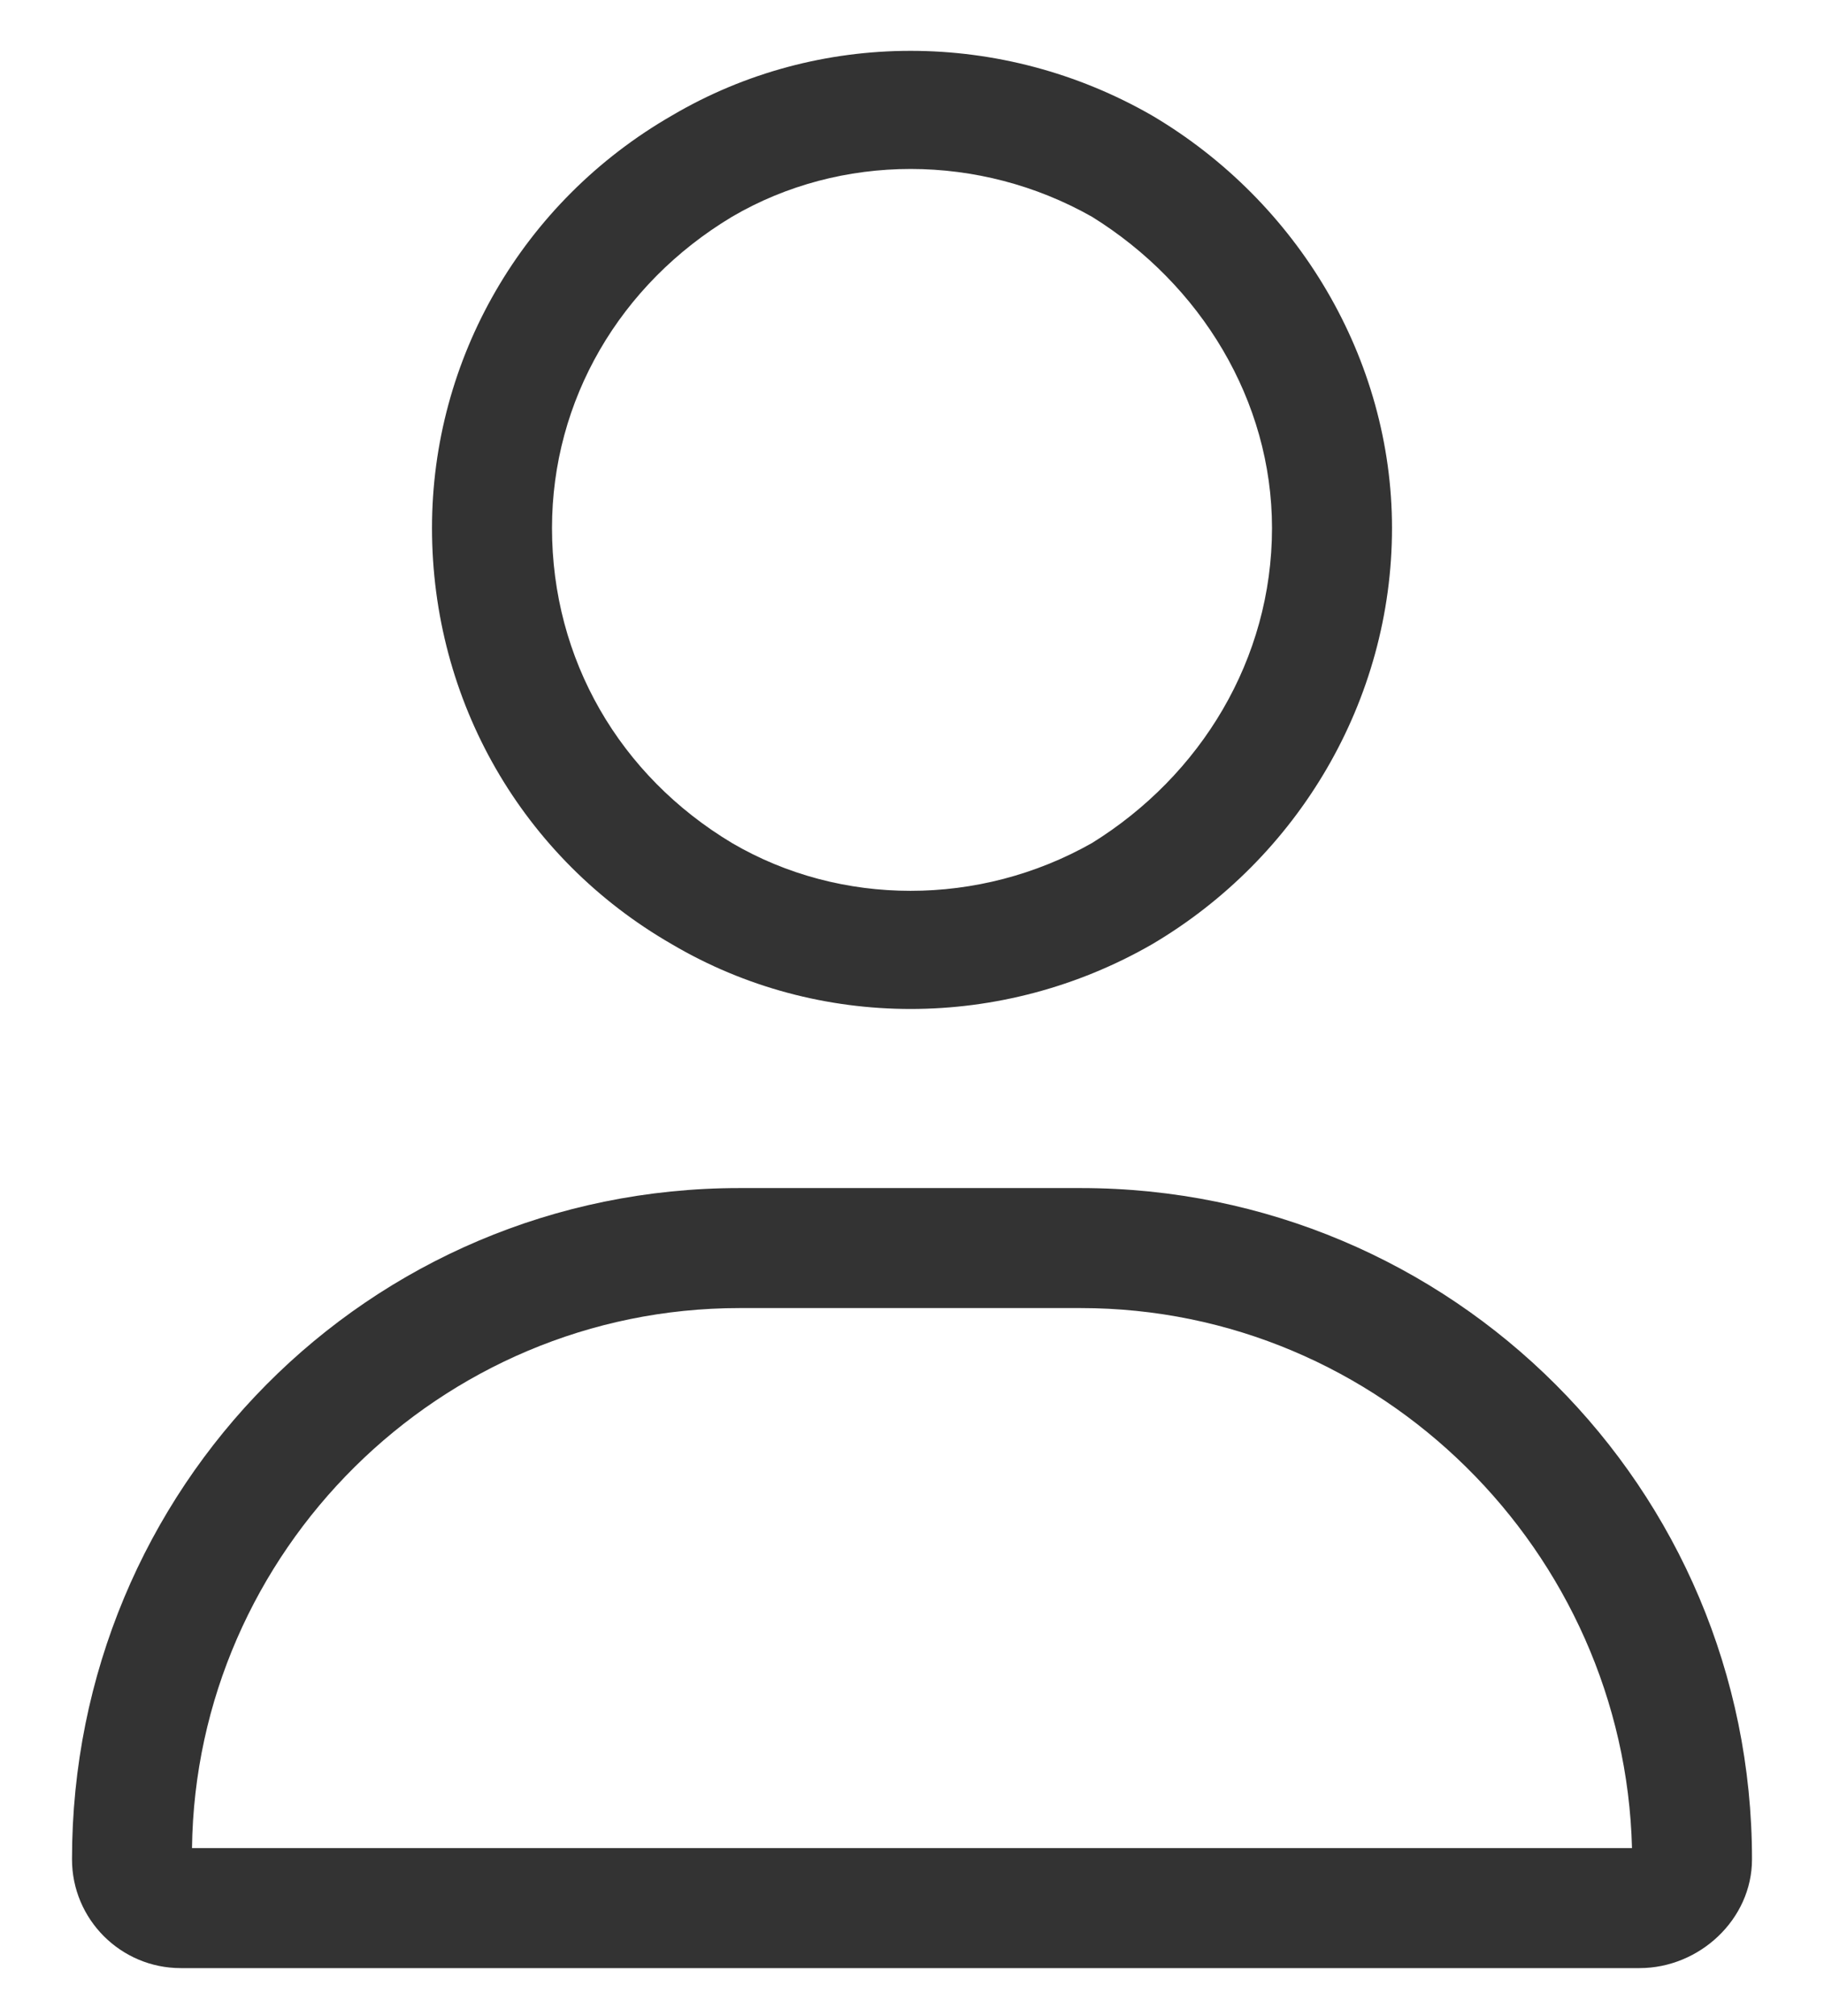
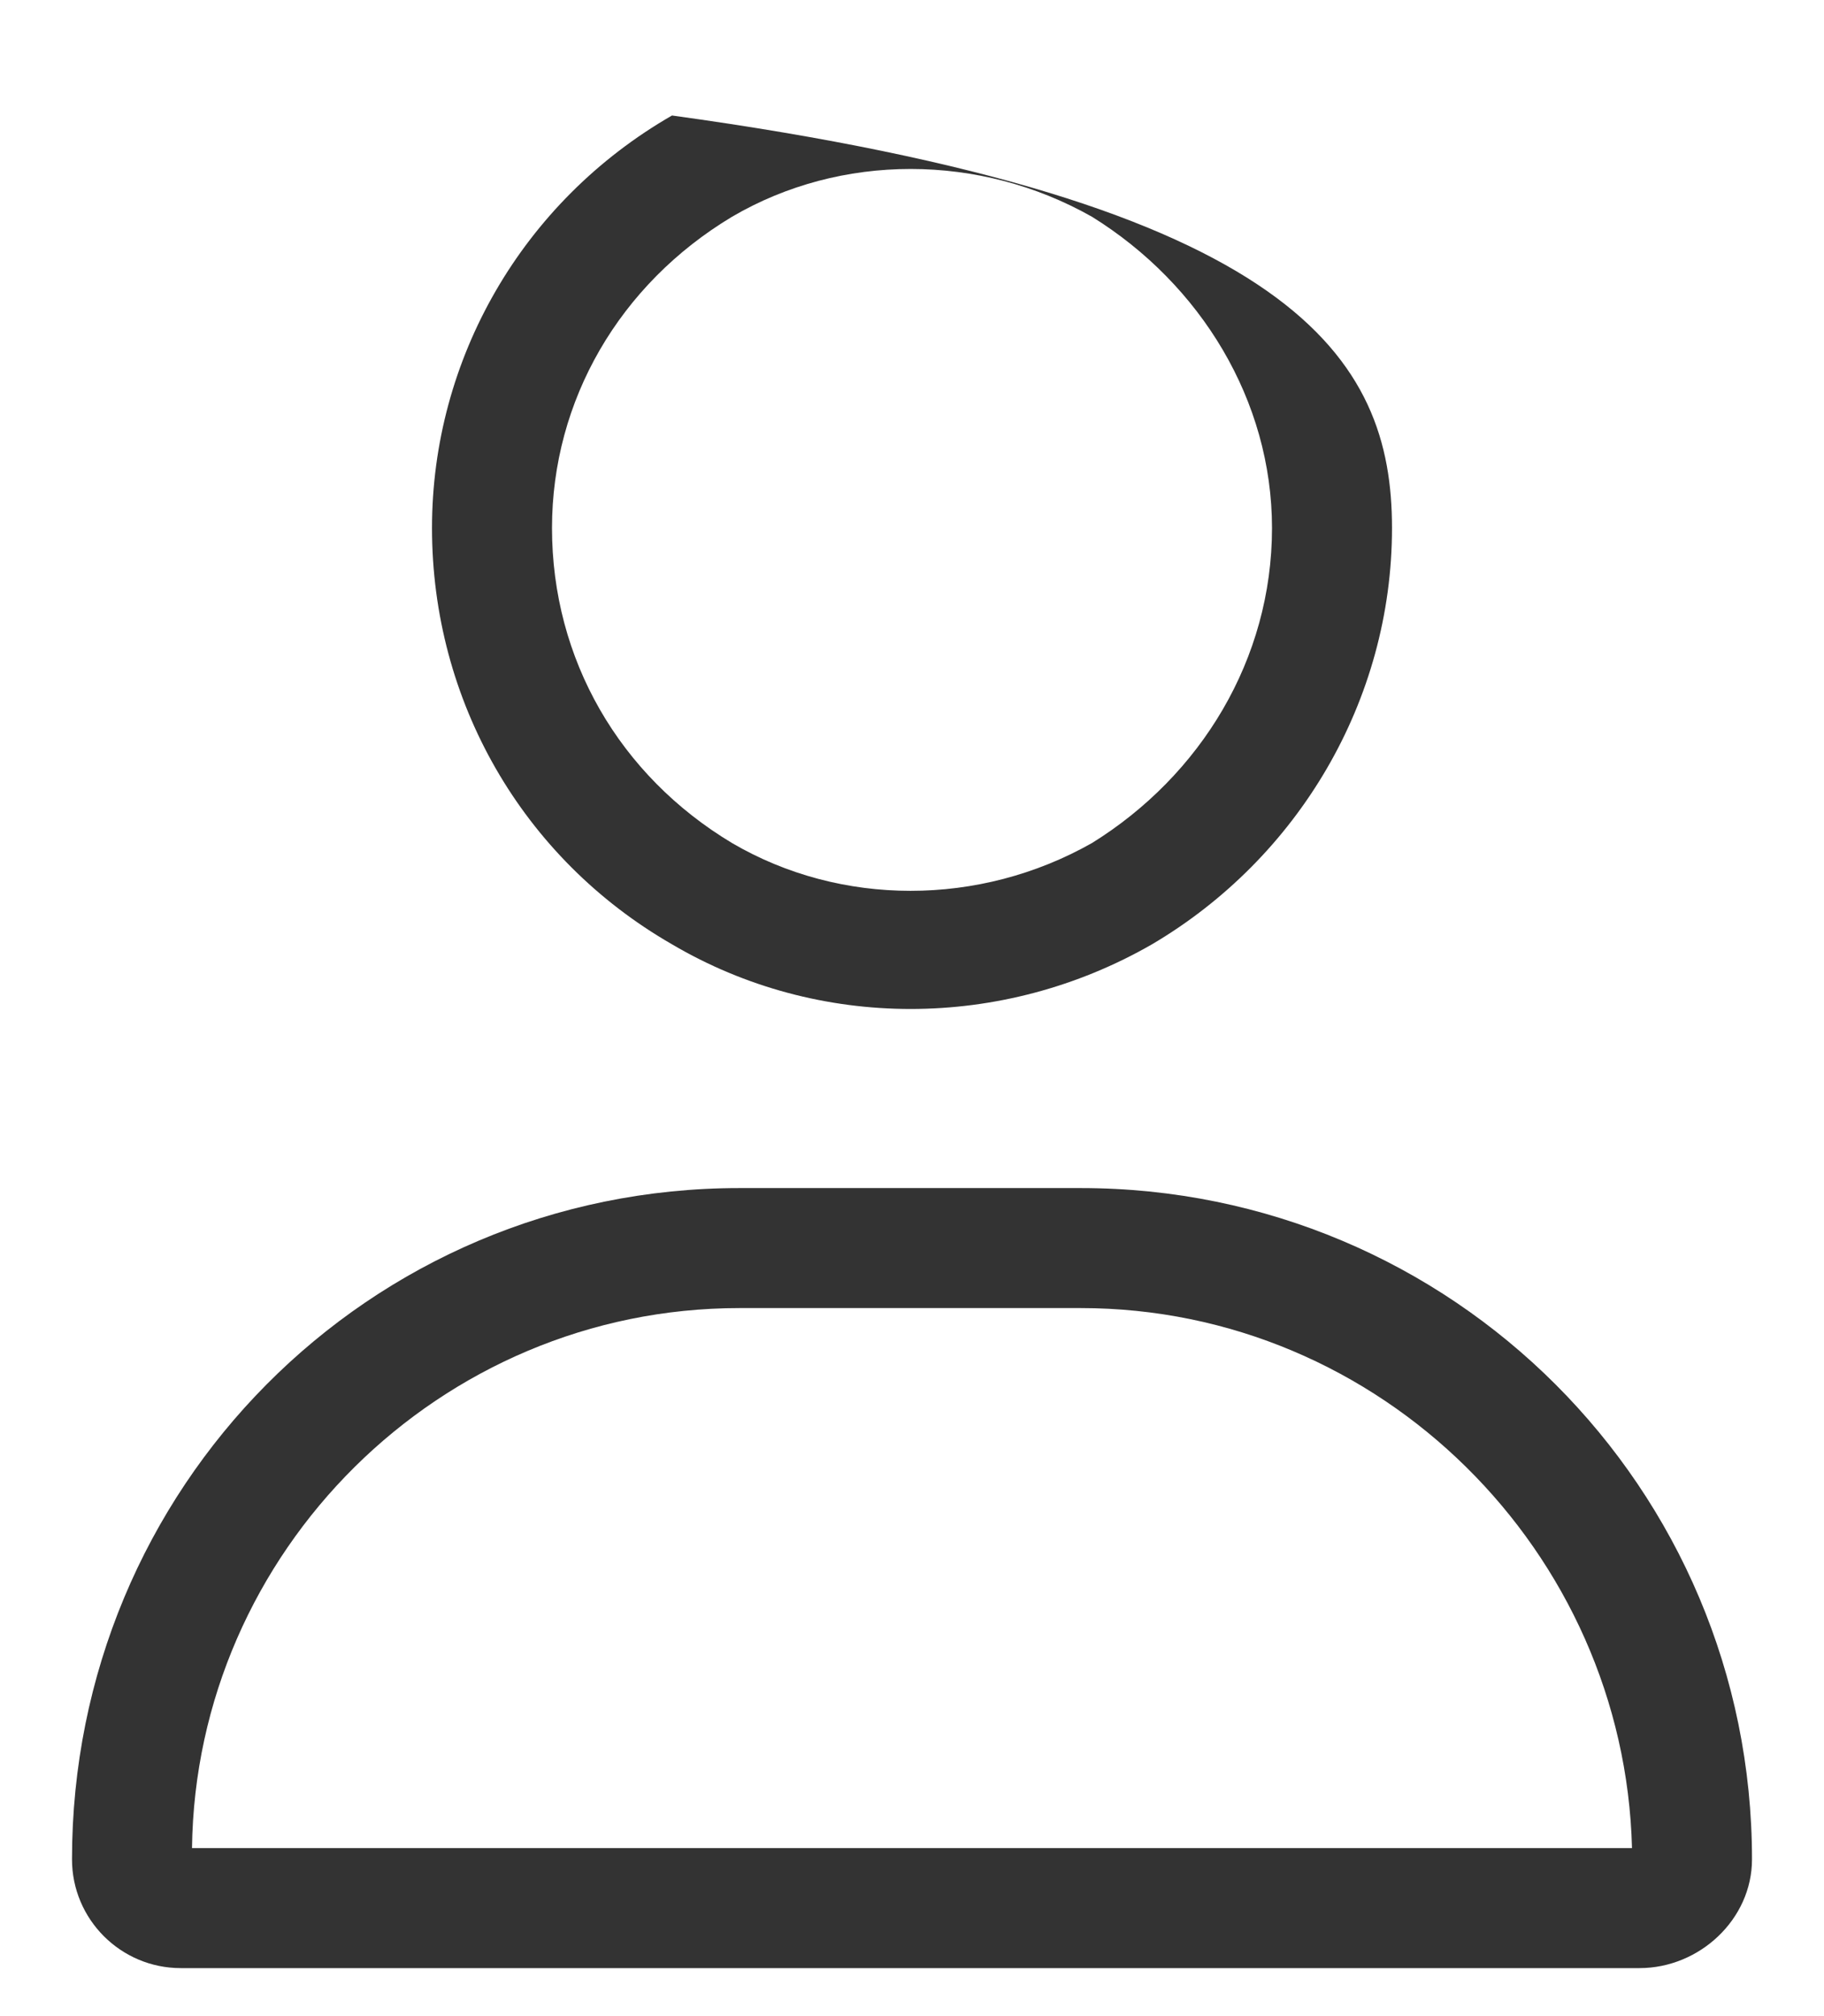
<svg xmlns="http://www.w3.org/2000/svg" width="19" height="21" viewBox="0 0 19 21" fill="none">
-   <path d="M13.25 5.5C13.25 4.172 12.508 2.961 11.375 2.258C10.203 1.594 8.758 1.594 7.625 2.258C6.453 2.961 5.75 4.172 5.75 5.5C5.75 6.867 6.453 8.078 7.625 8.781C8.758 9.445 10.203 9.445 11.375 8.781C12.508 8.078 13.25 6.867 13.25 5.5ZM4.5 5.5C4.5 3.742 5.438 2.102 7 1.203C8.523 0.305 10.438 0.305 12 1.203C13.523 2.102 14.5 3.742 14.5 5.5C14.5 7.297 13.523 8.938 12 9.836C10.438 10.734 8.523 10.734 7 9.836C5.438 8.938 4.5 7.297 4.5 5.5ZM2 19.25H17C16.922 16.164 14.383 13.625 11.258 13.625H7.703C4.578 13.625 2.039 16.164 2 19.25ZM0.75 19.367C0.75 15.5 3.836 12.375 7.703 12.375H11.258C15.125 12.375 18.25 15.5 18.25 19.367C18.25 19.992 17.703 20.5 17.078 20.5H1.883C1.258 20.5 0.75 19.992 0.75 19.367Z" fill="#333333" />
+   <path d="M13.25 5.5C13.25 4.172 12.508 2.961 11.375 2.258C10.203 1.594 8.758 1.594 7.625 2.258C6.453 2.961 5.75 4.172 5.75 5.5C5.75 6.867 6.453 8.078 7.625 8.781C8.758 9.445 10.203 9.445 11.375 8.781C12.508 8.078 13.25 6.867 13.25 5.5ZM4.5 5.5C4.5 3.742 5.438 2.102 7 1.203C13.523 2.102 14.5 3.742 14.5 5.5C14.5 7.297 13.523 8.938 12 9.836C10.438 10.734 8.523 10.734 7 9.836C5.438 8.938 4.5 7.297 4.5 5.5ZM2 19.25H17C16.922 16.164 14.383 13.625 11.258 13.625H7.703C4.578 13.625 2.039 16.164 2 19.25ZM0.75 19.367C0.75 15.5 3.836 12.375 7.703 12.375H11.258C15.125 12.375 18.25 15.5 18.25 19.367C18.25 19.992 17.703 20.5 17.078 20.5H1.883C1.258 20.5 0.75 19.992 0.75 19.367Z" fill="#333333" />
</svg>